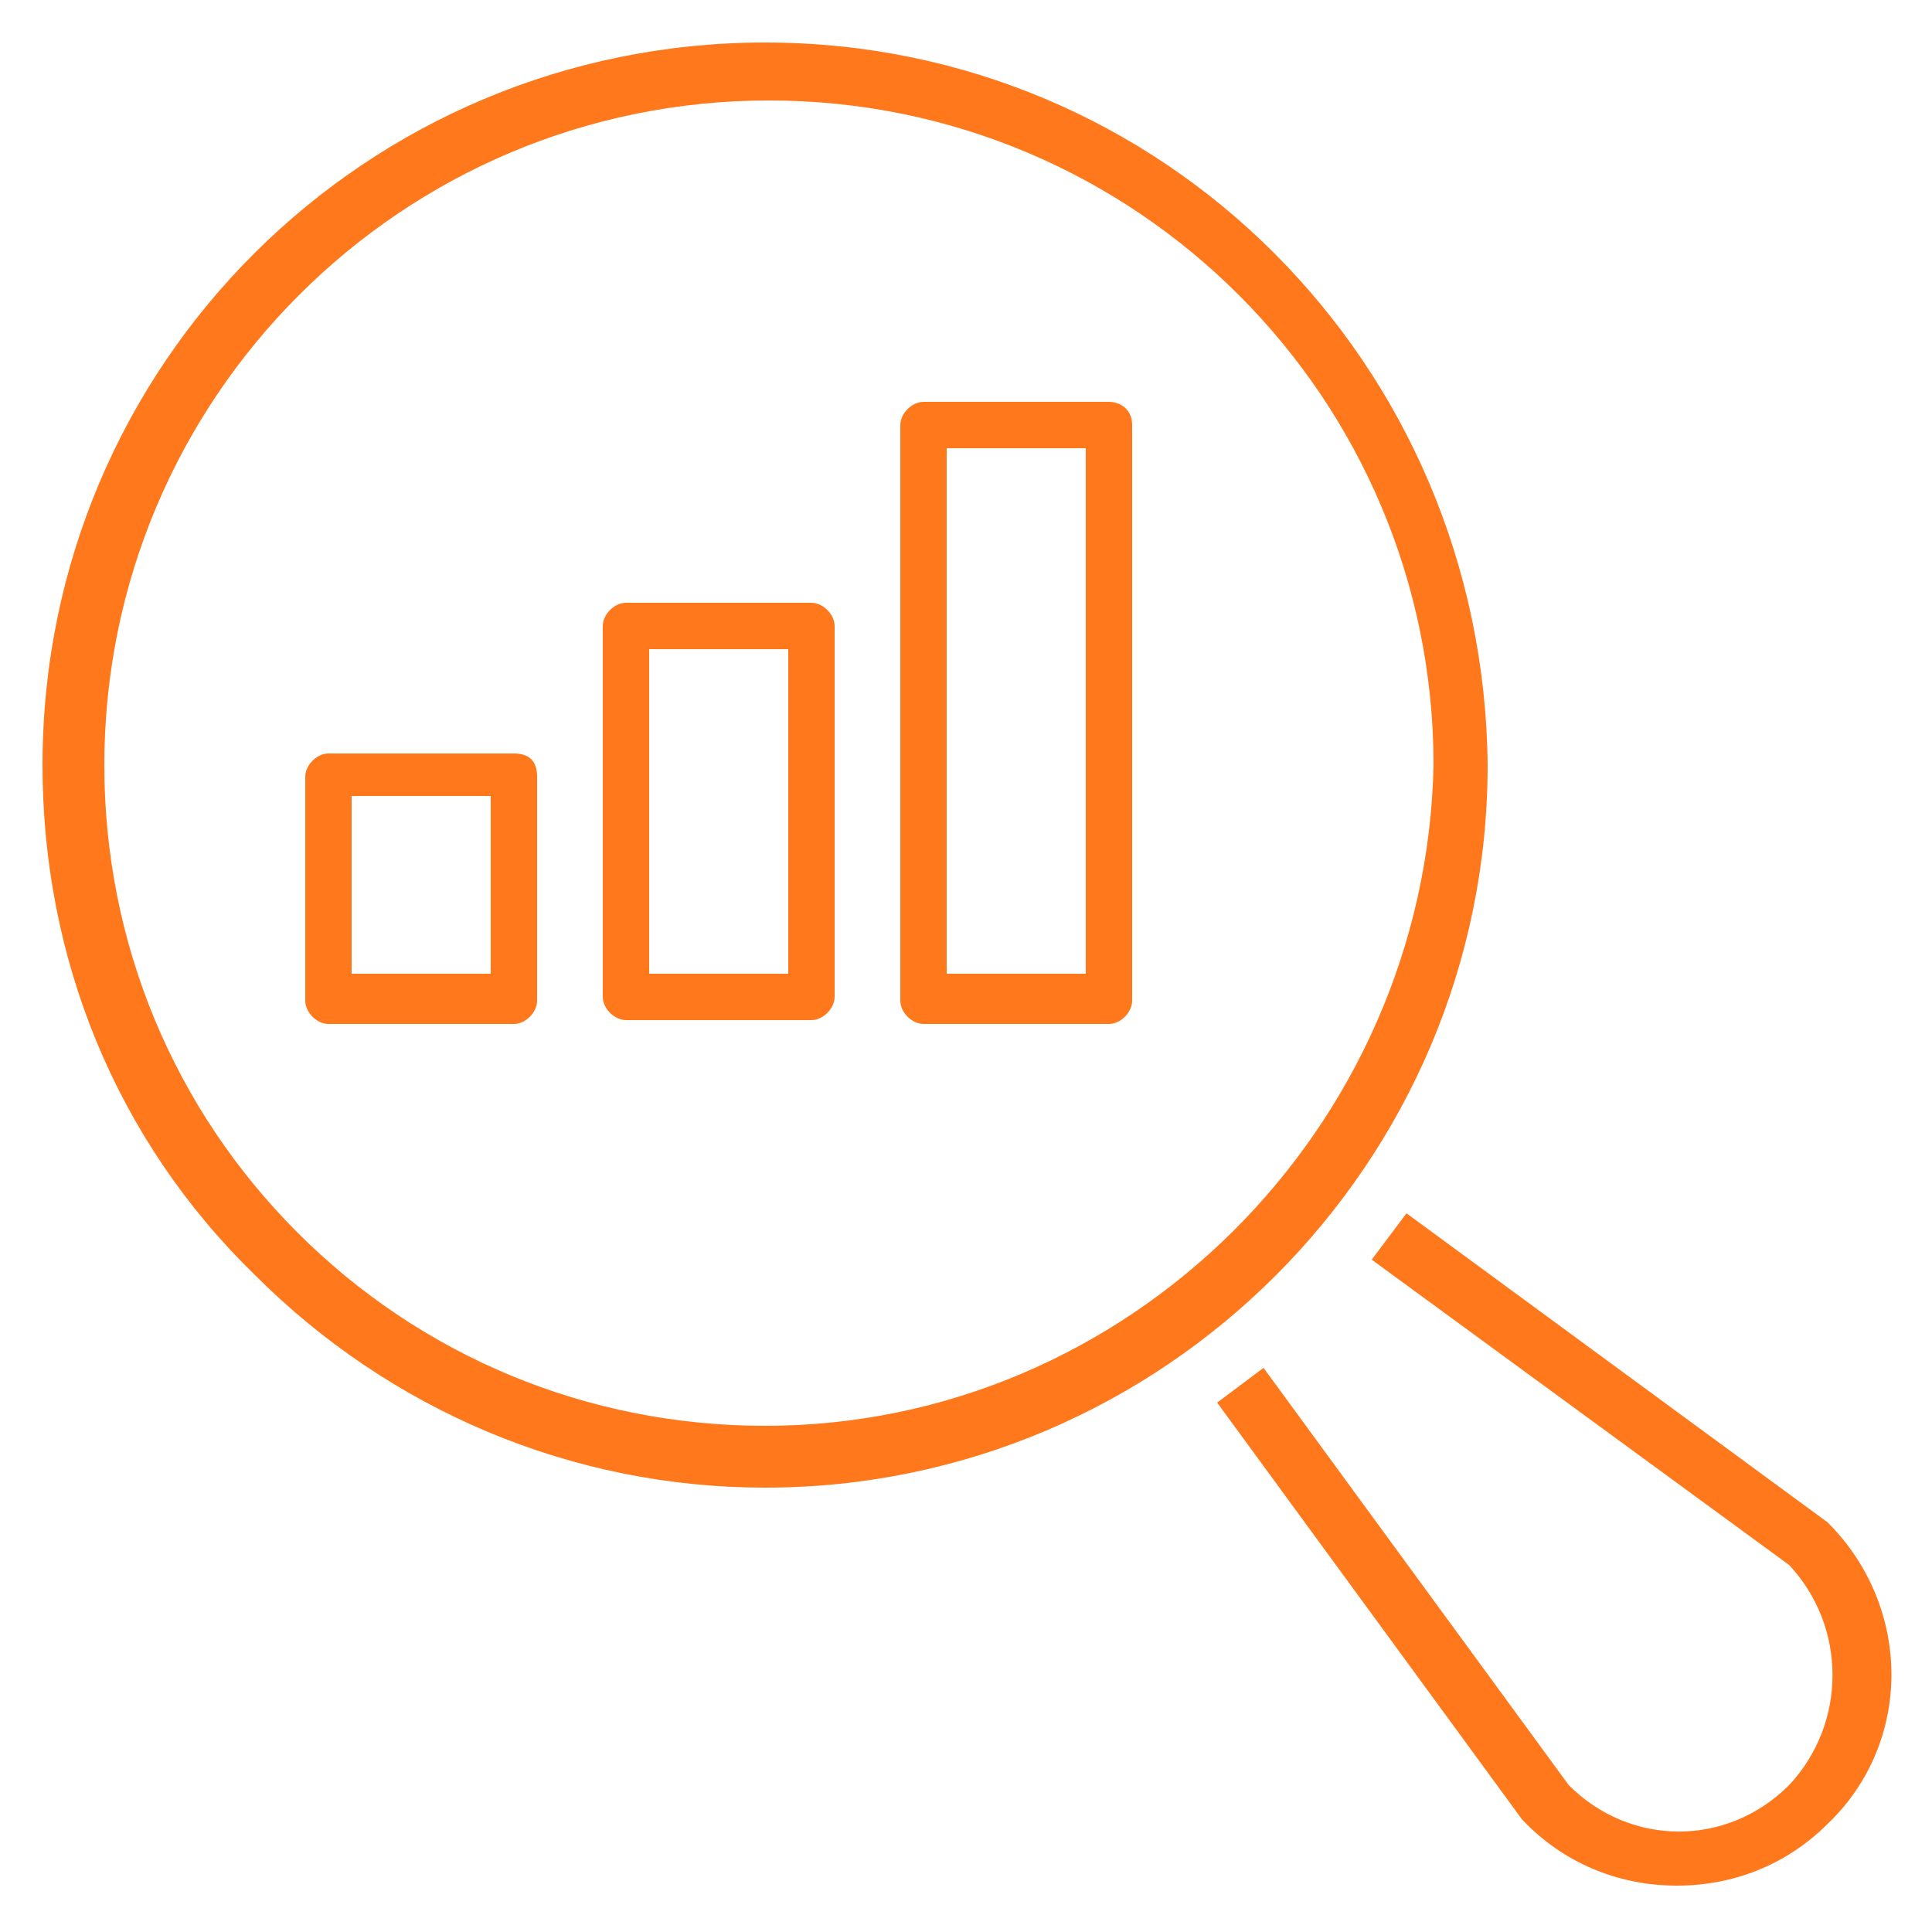
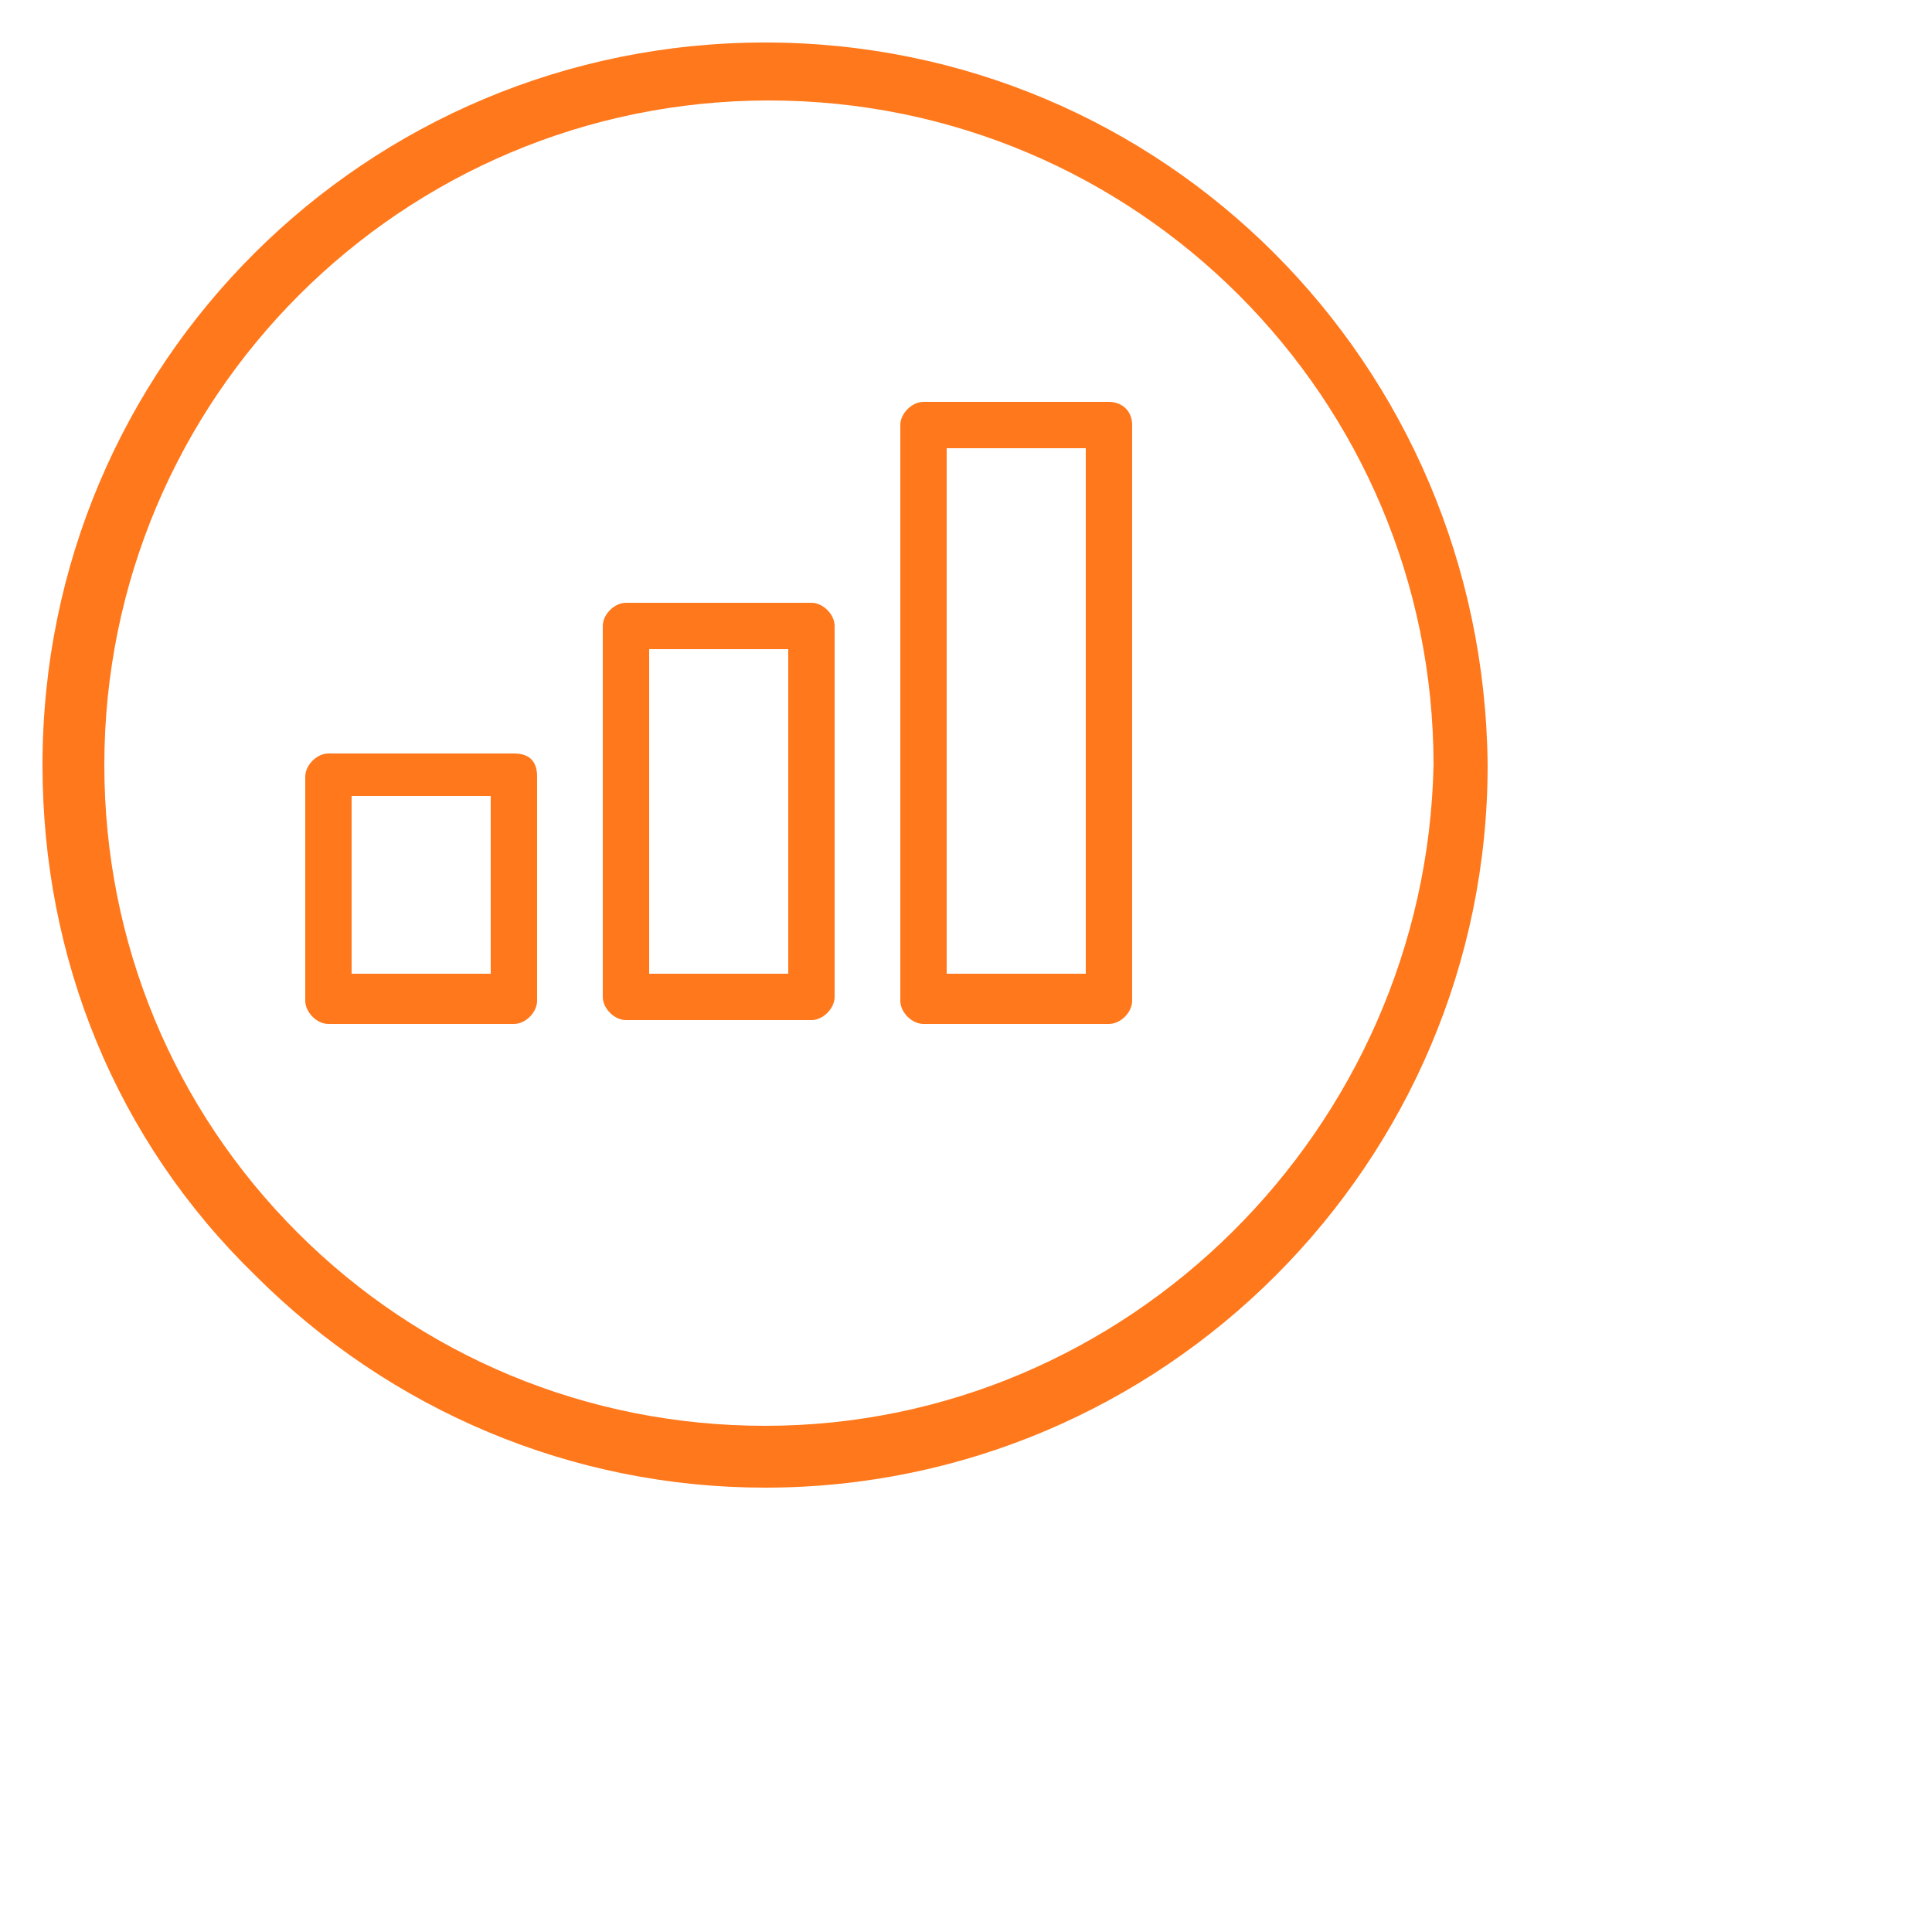
<svg xmlns="http://www.w3.org/2000/svg" version="1.1" id="Layer_2_1_" x="0px" y="0px" width="50px" height="50px" viewBox="0 0 50 50" style="enable-background:new 0 0 50 50;" xml:space="preserve">
  <style type="text/css">
	.st0{fill:#FF781B;}
</style>
  <path class="st0" d="M19.8,1.1C9.5,1.1,1.1,9.4,1.1,19.8c0,5,1.9,9.7,5.5,13.2c3.5,3.5,8.2,5.5,13.2,5.5c10.3,0,18.7-8.4,18.7-18.7  C38.4,9.4,30.1,1.1,19.8,1.1L19.8,1.1z M19.8,36.9c-4.6,0-8.9-1.8-12.1-5c-3.2-3.2-5-7.5-5-12.1c0-9.5,7.7-17.2,17.2-17.2  c9.5,0,17.2,7.7,17.2,17.2C36.9,29.2,29.2,36.9,19.8,36.9L19.8,36.9z" />
-   <path class="st0" d="M47.3,39.4l-10.9-8l-0.9,1.2l10.8,7.9c1.5,1.6,1.5,4.1,0,5.7c-1.6,1.6-4.1,1.6-5.7,0l-7.9-10.8l-1.2,0.9  l7.9,10.8l0.1,0.1c1.1,1.1,2.5,1.6,3.9,1.6c1.4,0,2.8-0.5,3.9-1.6C49.5,45.1,49.5,41.6,47.3,39.4L47.3,39.4z" />
  <path class="st0" d="M13.3,19.5H8.5c-0.3,0-0.6,0.3-0.6,0.6v5.8c0,0.3,0.3,0.6,0.6,0.6h4.8c0.3,0,0.6-0.3,0.6-0.6l0-5.8  C13.9,19.7,13.7,19.5,13.3,19.5L13.3,19.5z M12.7,25.2H9.1v-4.6h3.6V25.2z" />
  <path class="st0" d="M21,15.6h-4.8c-0.3,0-0.6,0.3-0.6,0.6v9.6c0,0.3,0.3,0.6,0.6,0.6H21c0.3,0,0.6-0.3,0.6-0.6v-9.6  C21.6,15.9,21.3,15.6,21,15.6L21,15.6z M20.4,25.2h-3.6v-8.4h3.6V25.2z" />
  <path class="st0" d="M28.7,10.4h-4.8c-0.3,0-0.6,0.3-0.6,0.6v14.9c0,0.3,0.3,0.6,0.6,0.6h4.8c0.3,0,0.6-0.3,0.6-0.6l0-14.9  C29.3,10.6,29,10.4,28.7,10.4L28.7,10.4z M28.1,25.2h-3.6V11.6h3.6V25.2z" />
</svg>